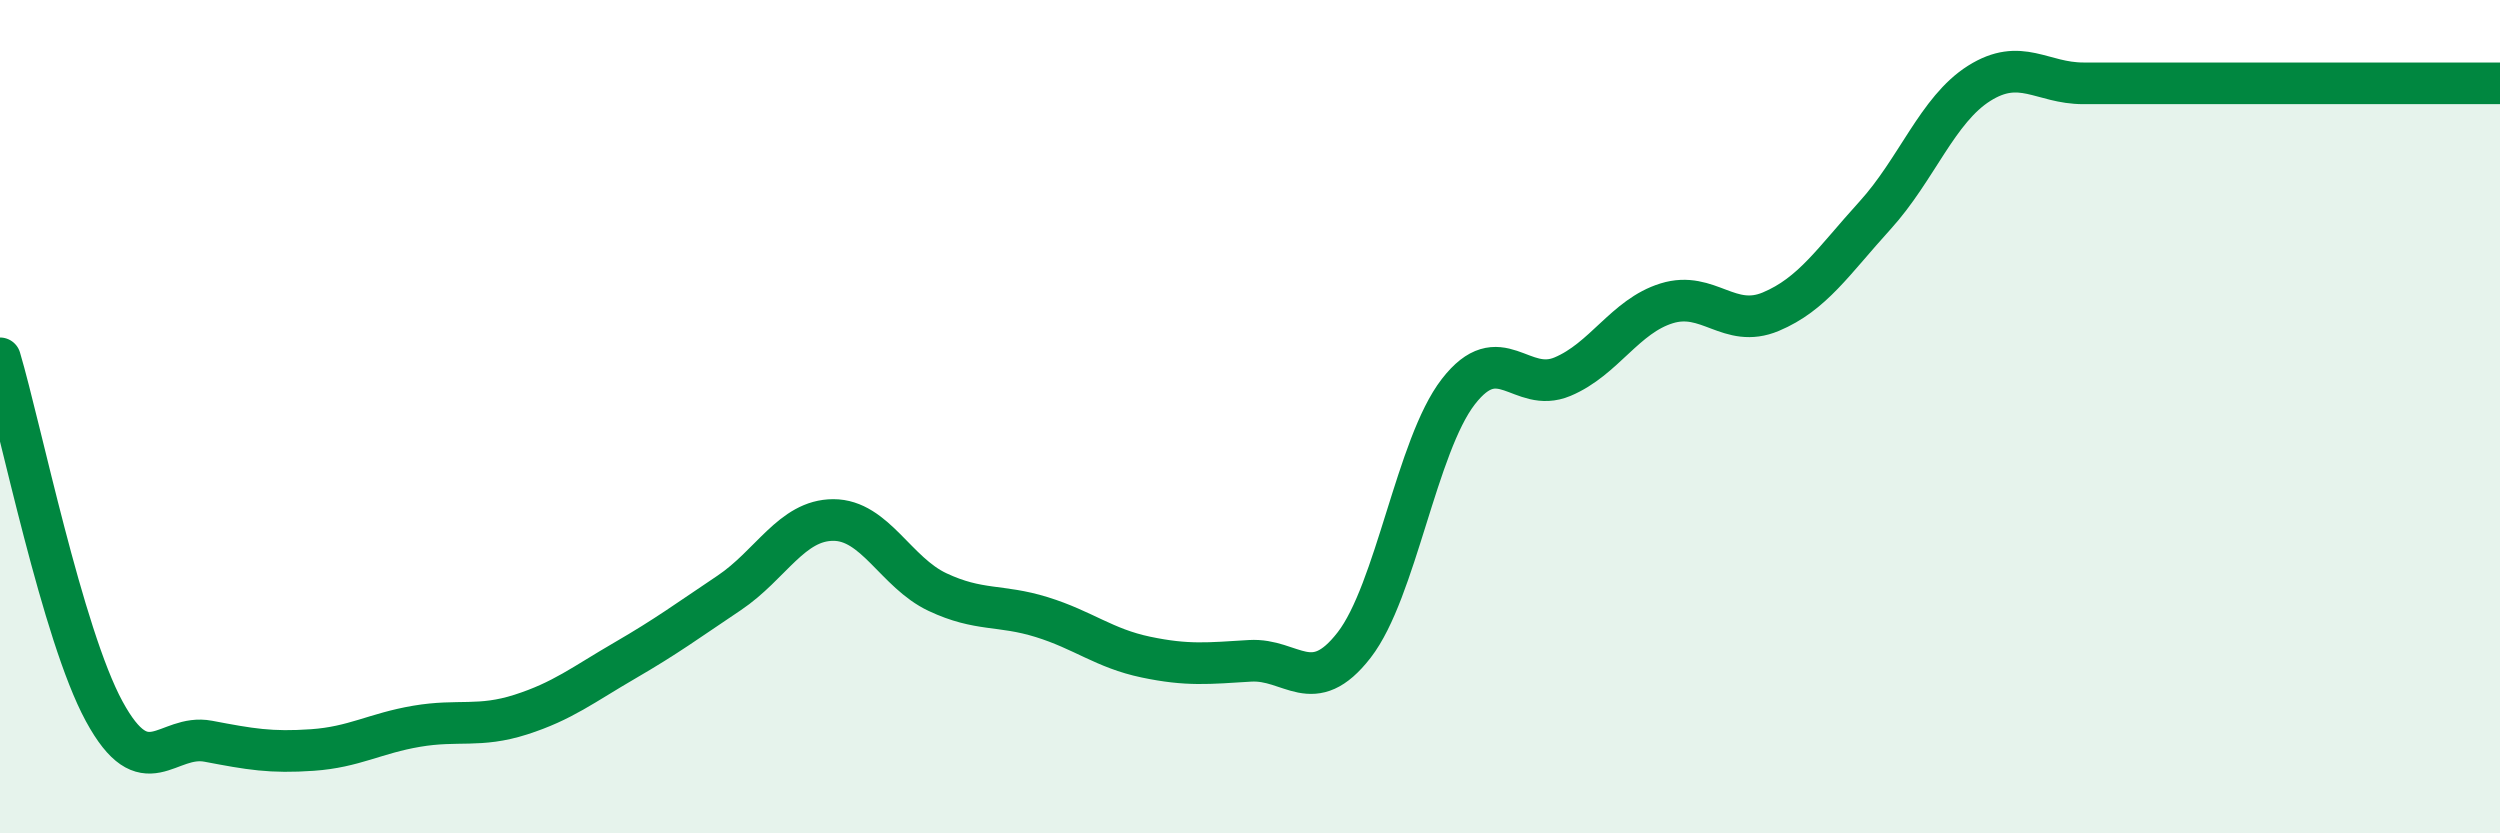
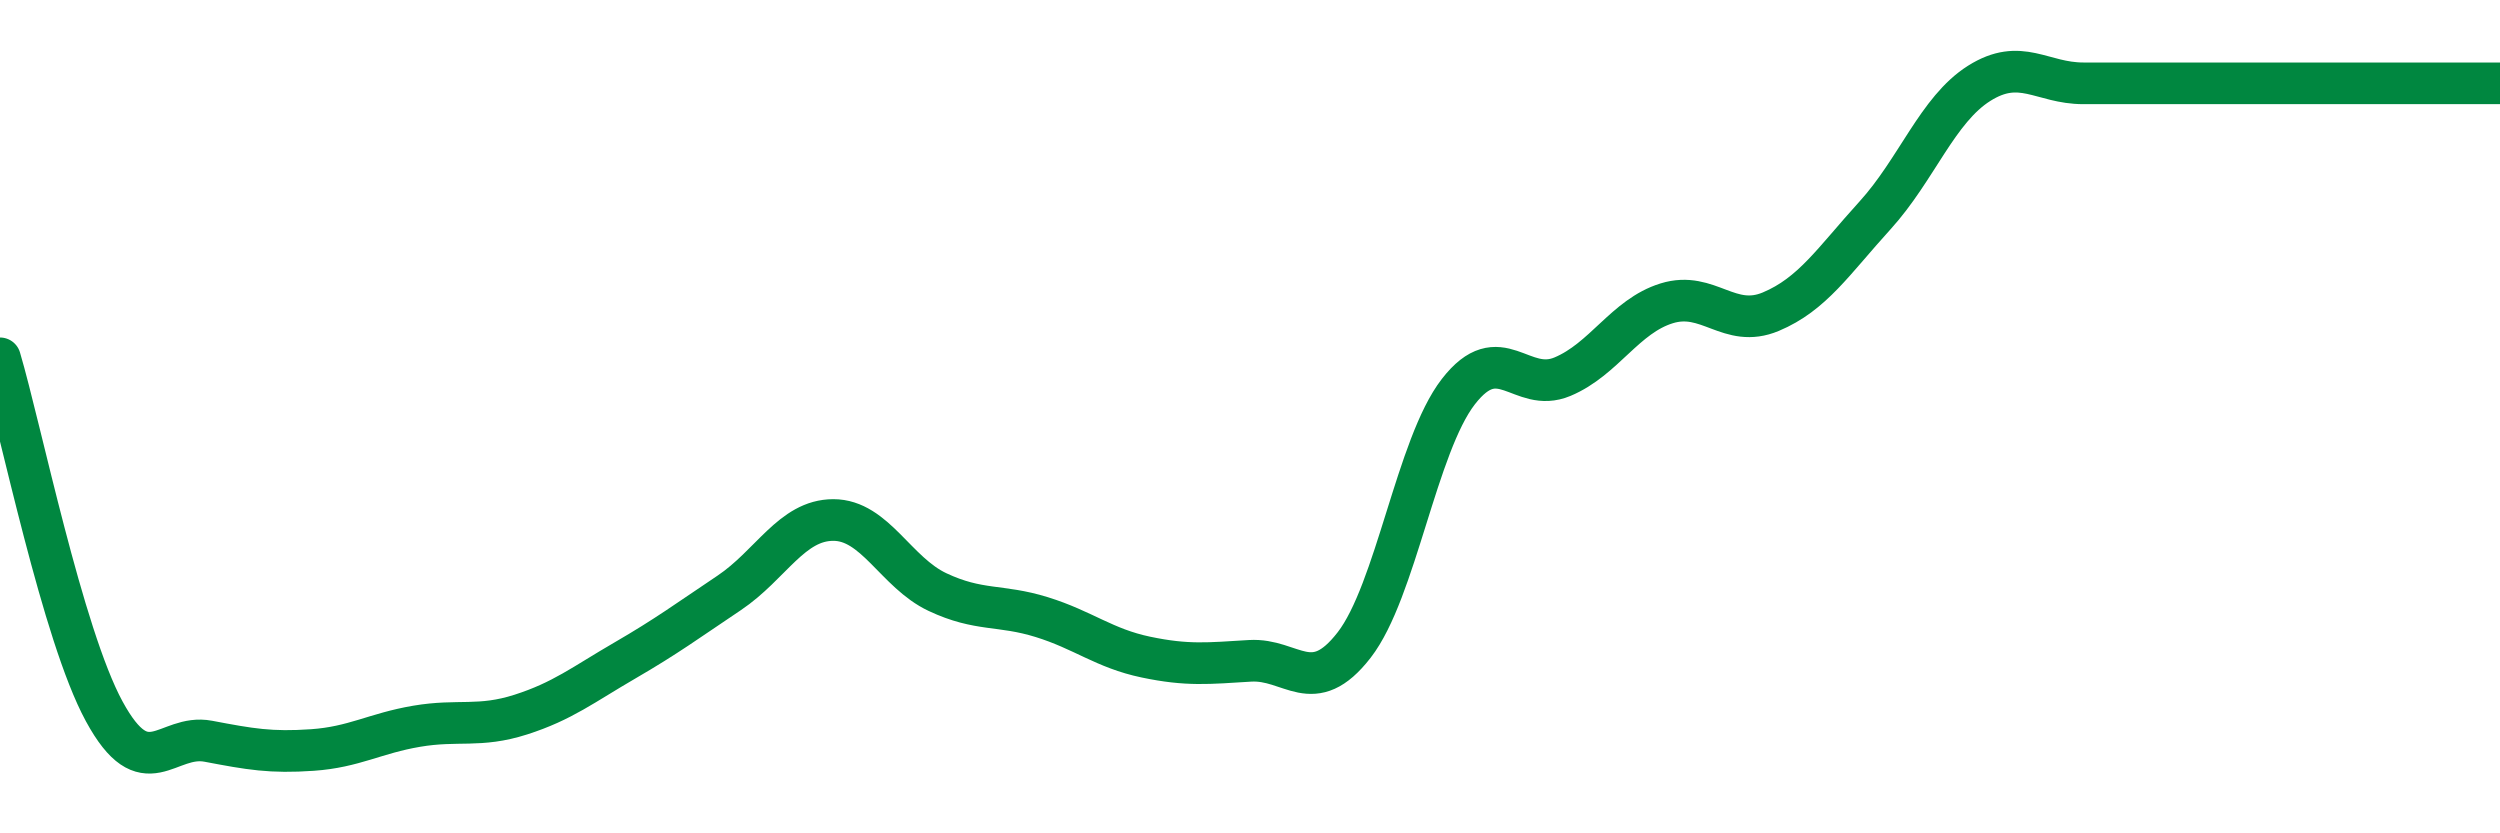
<svg xmlns="http://www.w3.org/2000/svg" width="60" height="20" viewBox="0 0 60 20">
-   <path d="M 0,8.6 C 0.5,10.29 1.5,15.23 2.5,17.07 C 3.5,18.91 4,17.6 5,17.79 C 6,17.98 6.5,18.07 7.5,18 C 8.5,17.93 9,17.6 10,17.43 C 11,17.26 11.5,17.47 12.5,17.15 C 13.5,16.83 14,16.43 15,15.85 C 16,15.27 16.5,14.9 17.5,14.23 C 18.5,13.56 19,12.48 20,12.48 C 21,12.48 21.5,13.74 22.5,14.21 C 23.5,14.68 24,14.5 25,14.81 C 26,15.12 26.5,15.56 27.5,15.77 C 28.5,15.98 29,15.92 30,15.86 C 31,15.8 31.5,16.77 32.5,15.48 C 33.5,14.19 34,10.69 35,9.4 C 36,8.11 36.5,9.46 37.5,9.04 C 38.5,8.62 39,7.59 40,7.28 C 41,6.97 41.5,7.9 42.5,7.48 C 43.5,7.06 44,6.27 45,5.17 C 46,4.07 46.5,2.63 47.5,2 C 48.5,1.37 49,2 50,2 C 51,2 51.5,2 52.5,2 C 53.5,2 53.5,2 55,2 C 56.5,2 59,2 60,2L60 20L0 20Z" fill="#008740" opacity="0.1" stroke-linecap="round" stroke-linejoin="round" />
  <path d="M 0,8.6 C 0.5,10.29 1.5,15.23 2.5,17.07 C 3.5,18.91 4,17.6 5,17.79 C 6,17.98 6.5,18.07 7.5,18 C 8.5,17.93 9,17.6 10,17.43 C 11,17.26 11.5,17.47 12.5,17.15 C 13.5,16.83 14,16.43 15,15.85 C 16,15.27 16.5,14.9 17.5,14.23 C 18.5,13.56 19,12.48 20,12.48 C 21,12.48 21.5,13.74 22.5,14.21 C 23.5,14.68 24,14.5 25,14.81 C 26,15.12 26.5,15.56 27.5,15.77 C 28.5,15.98 29,15.92 30,15.86 C 31,15.8 31.5,16.77 32.5,15.48 C 33.5,14.19 34,10.69 35,9.4 C 36,8.11 36.5,9.46 37.5,9.04 C 38.5,8.62 39,7.59 40,7.28 C 41,6.97 41.5,7.9 42.5,7.48 C 43.5,7.06 44,6.27 45,5.17 C 46,4.07 46.5,2.63 47.5,2 C 48.5,1.37 49,2 50,2 C 51,2 51.5,2 52.5,2 C 53.5,2 53.5,2 55,2 C 56.5,2 59,2 60,2" stroke="#008740" stroke-width="1" fill="none" stroke-linecap="round" stroke-linejoin="round" />
</svg>